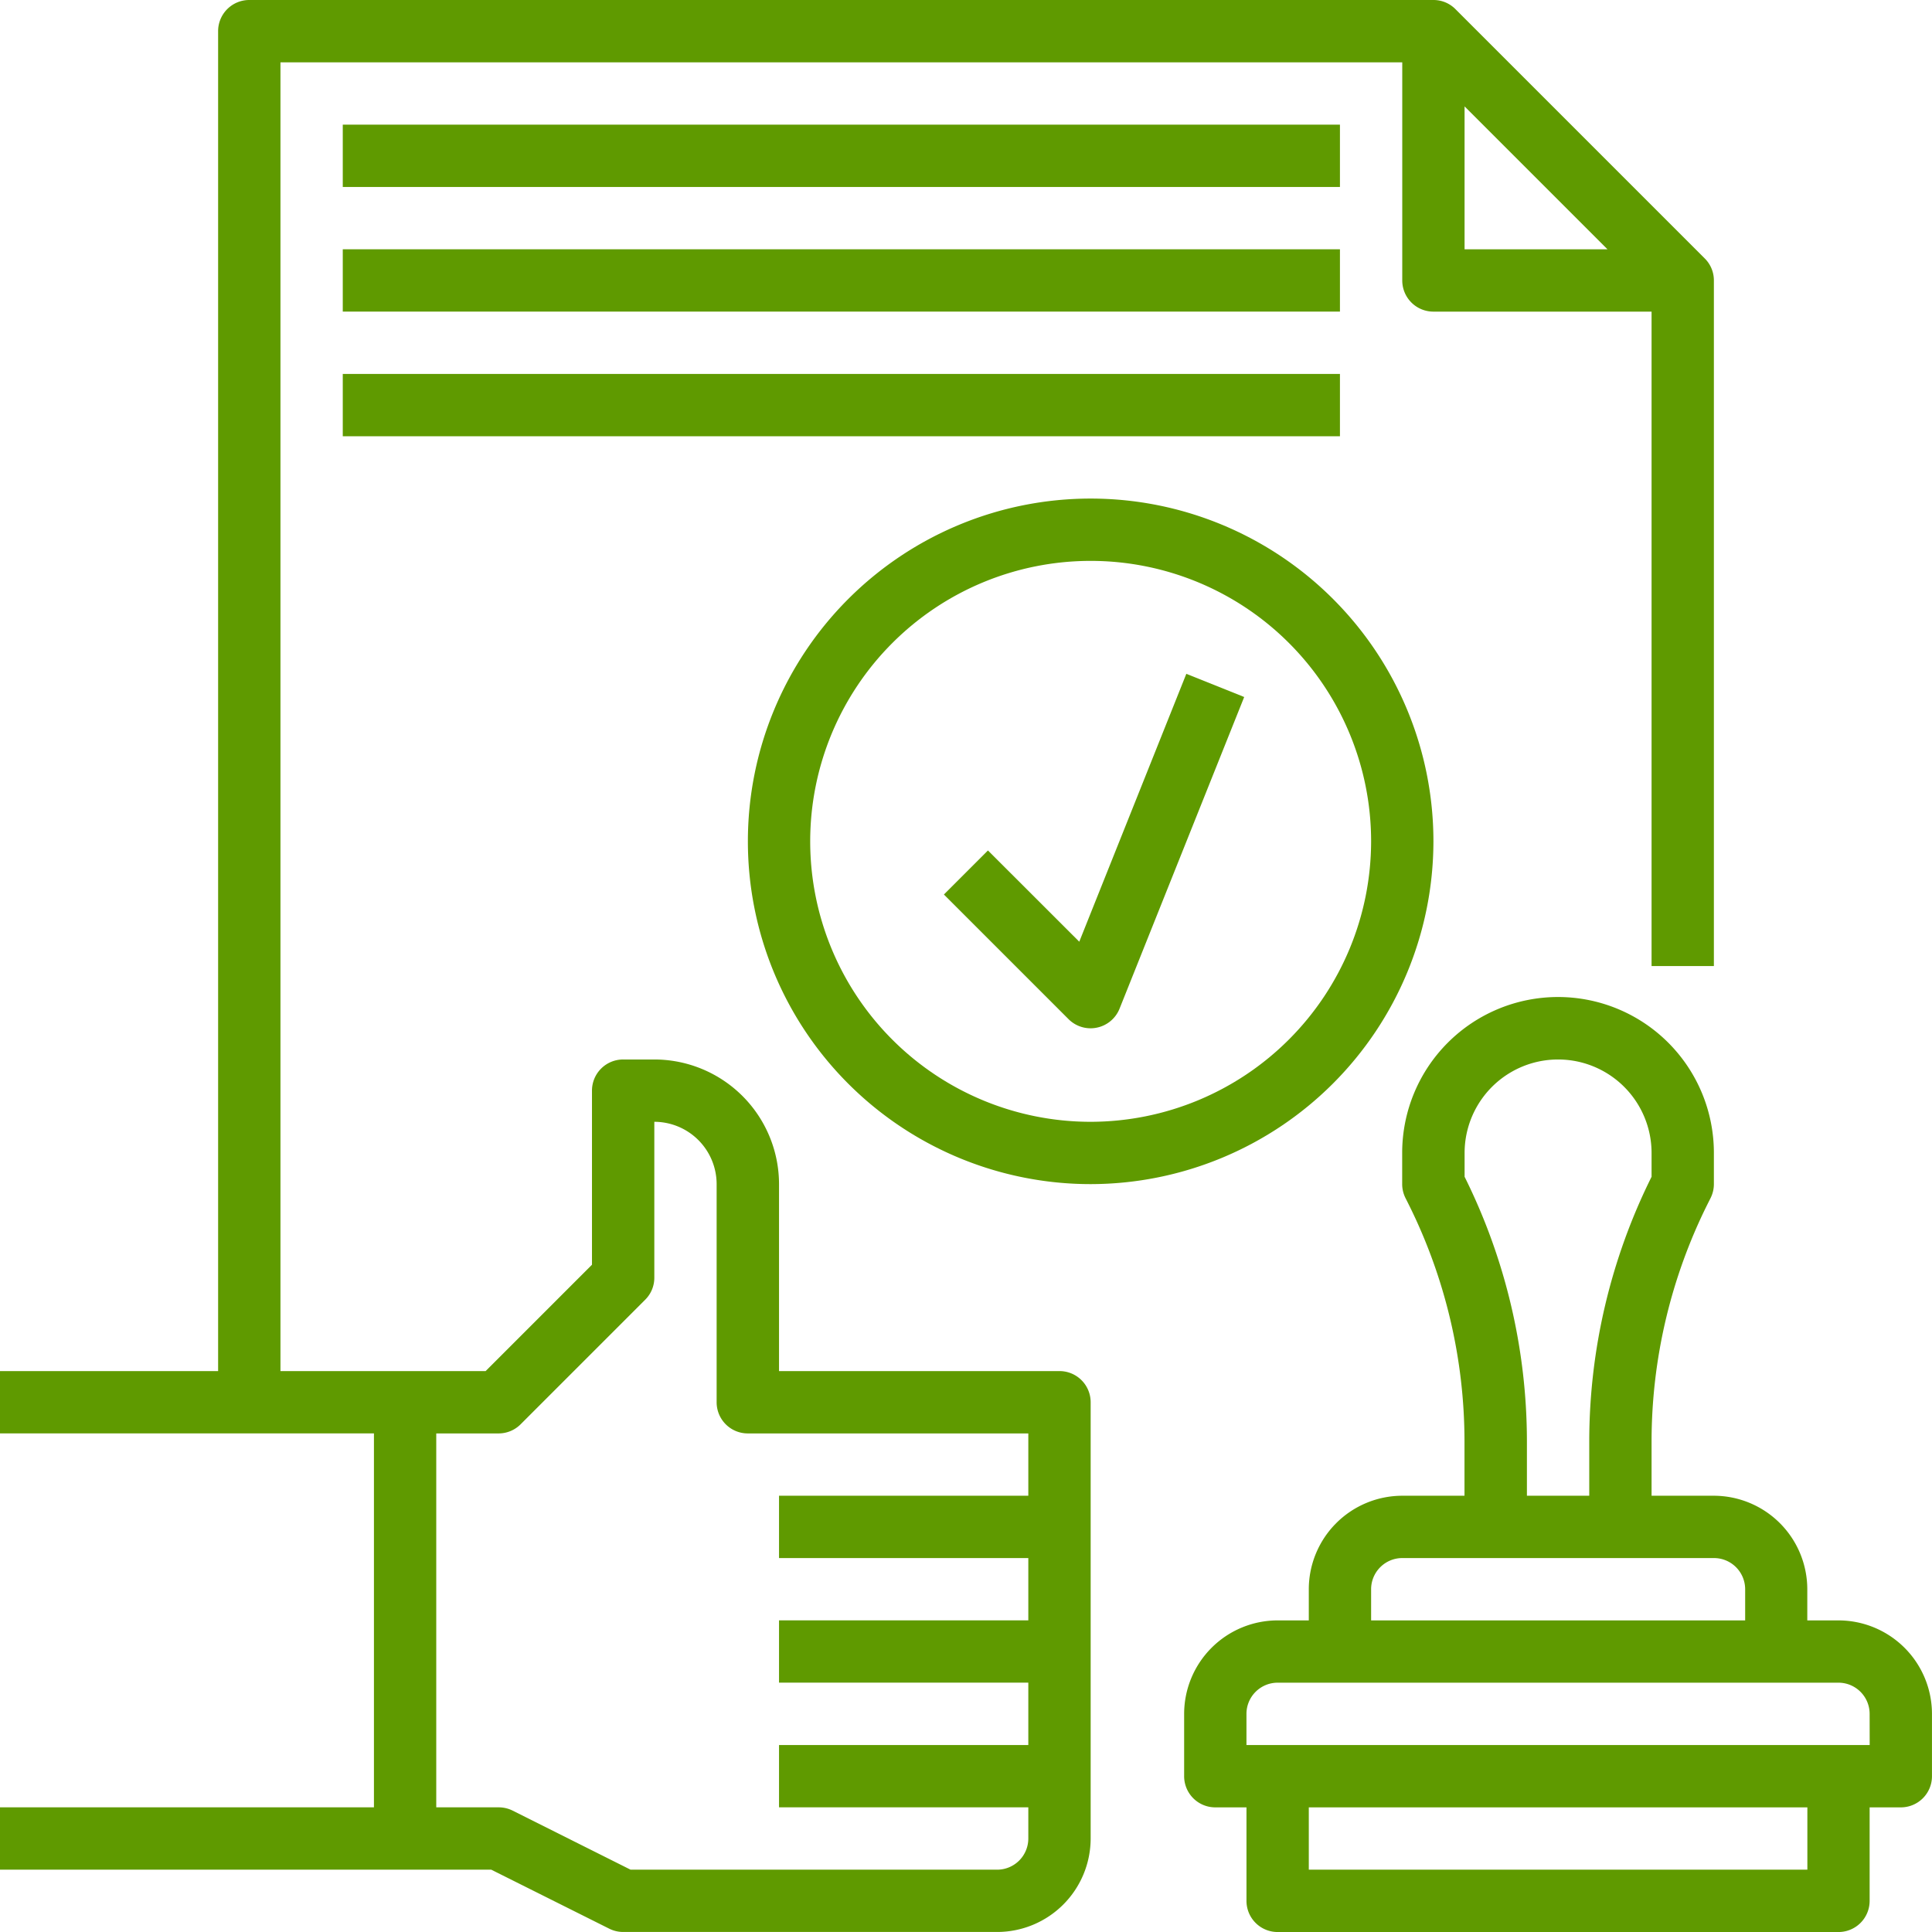
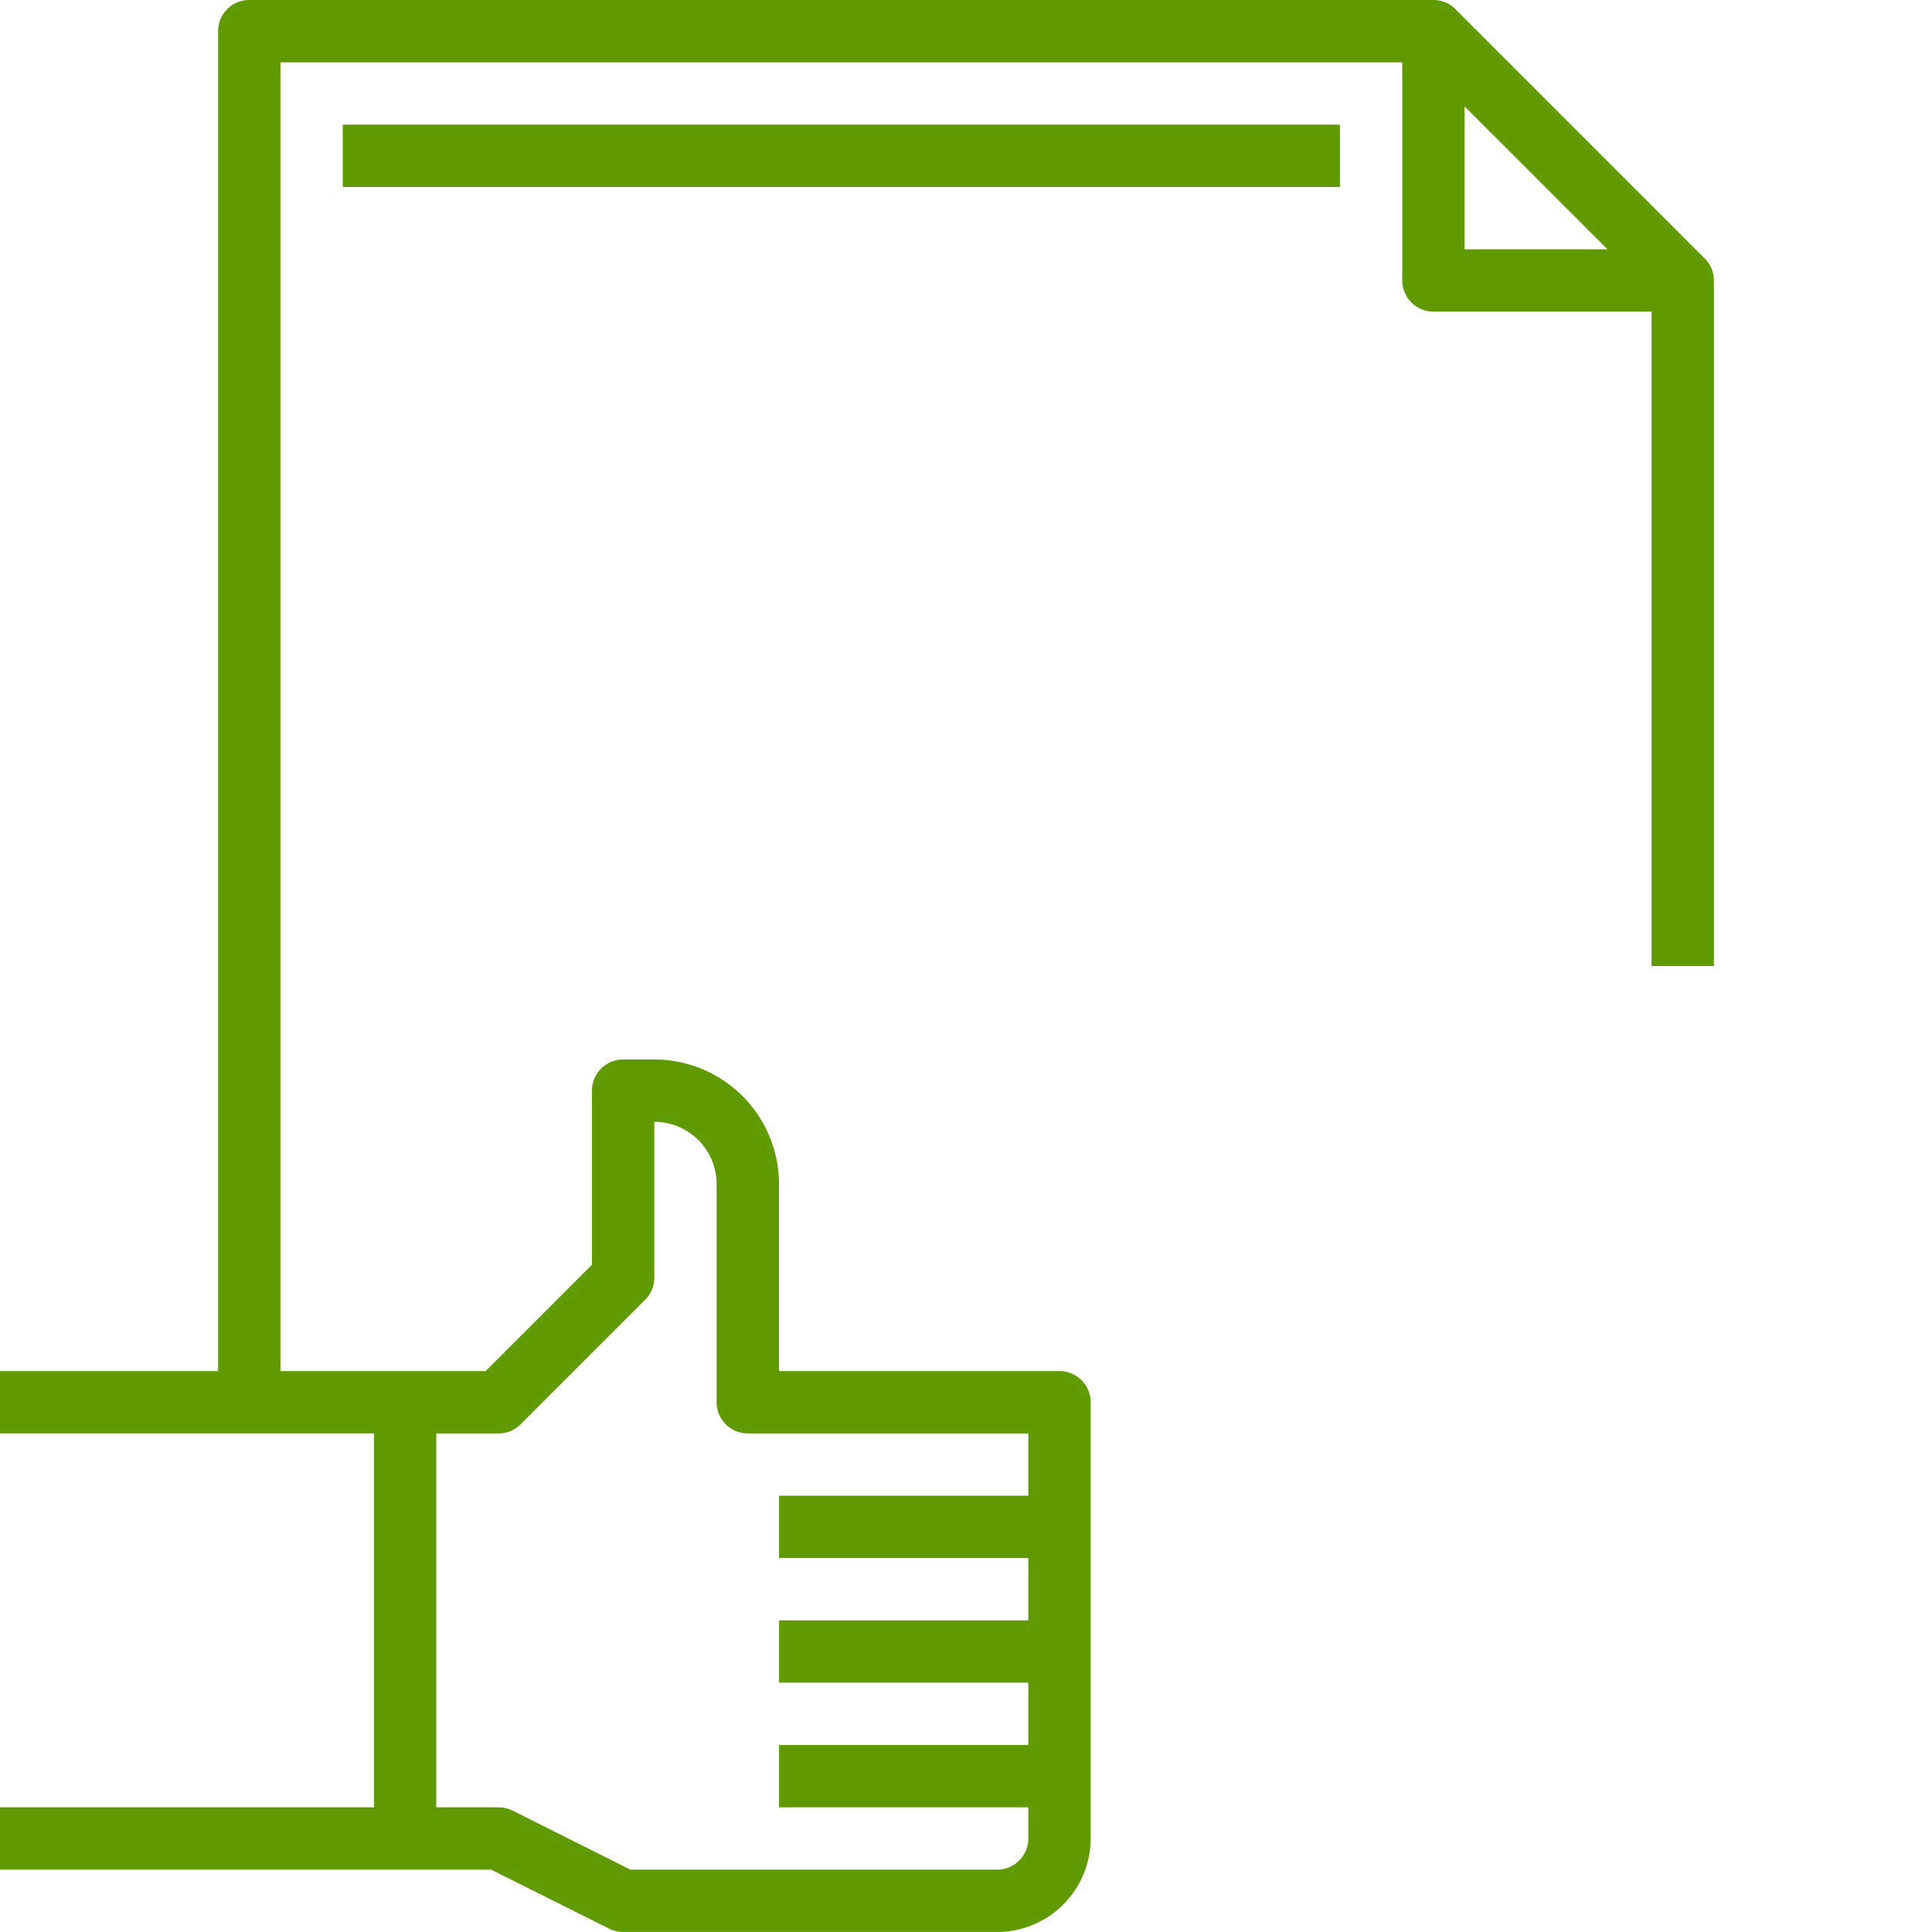
<svg xmlns="http://www.w3.org/2000/svg" width="74.998" height="74.998" viewBox="0 0 74.998 74.998">
  <g transform="translate(-1 -1)">
    <path d="M42.128,54.224H31.241V46.967A4.843,4.843,0,0,0,26.4,42.128h-1.21a1.209,1.209,0,0,0-1.21,1.21v6.757l-4.13,4.13H11.887V3.419H55.434v8.468a1.209,1.209,0,0,0,1.21,1.21h8.468V38.5h2.419V11.887a1.2,1.2,0,0,0-.356-.856L57.5,1.356A1.2,1.2,0,0,0,56.644,1H10.677a1.209,1.209,0,0,0-1.21,1.21V54.224H1v2.419H15.516V71.159H1v2.419H20.069l4.583,2.292a1.212,1.212,0,0,0,.541.127H39.709a3.633,3.633,0,0,0,3.629-3.629V55.434A1.209,1.209,0,0,0,42.128,54.224ZM57.853,5.13,63.4,10.677H57.853ZM40.918,72.369a1.211,1.211,0,0,1-1.21,1.21H25.478L20.9,71.286a1.212,1.212,0,0,0-.541-.127H17.935V56.644h2.419a1.206,1.206,0,0,0,.855-.354l4.839-4.839A1.2,1.2,0,0,0,26.4,50.6V44.547a2.422,2.422,0,0,1,2.419,2.419v8.468a1.209,1.209,0,0,0,1.21,1.21H40.918v2.419H31.241v2.419h9.677V63.9H31.241v2.419h9.677V68.74H31.241v2.419h9.677Z" transform="translate(0 0)" fill="#5f9a00" />
-     <path d="M64.4,57.193h-1.21v-1.21a3.633,3.633,0,0,0-3.629-3.629H57.145V50.236a20.678,20.678,0,0,1,2.171-9.2l.121-.241a1.212,1.212,0,0,0,.127-.541v-1.21a6.048,6.048,0,0,0-12.1,0v1.21a1.212,1.212,0,0,0,.127.541l.121.241a20.677,20.677,0,0,1,2.171,9.2v2.118H47.468a3.633,3.633,0,0,0-3.629,3.629v1.21h-1.21A3.633,3.633,0,0,0,39,60.822v2.419a1.209,1.209,0,0,0,1.21,1.21h1.21V68.08a1.209,1.209,0,0,0,1.21,1.21H64.4a1.209,1.209,0,0,0,1.21-1.21V64.451h1.21a1.209,1.209,0,0,0,1.21-1.21V60.822A3.633,3.633,0,0,0,64.4,57.193ZM49.887,39.972v-.924a3.629,3.629,0,1,1,7.258,0v.924a23.1,23.1,0,0,0-2.419,10.264v2.118H52.306V50.236A23.092,23.092,0,0,0,49.887,39.972ZM46.258,55.983a1.211,1.211,0,0,1,1.21-1.21h12.1a1.211,1.211,0,0,1,1.21,1.21v1.21H46.258ZM63.193,66.87H43.839V64.451H63.193Zm2.419-4.839H41.419v-1.21a1.211,1.211,0,0,1,1.21-1.21H64.4a1.211,1.211,0,0,1,1.21,1.21Z" transform="translate(7.967 6.709)" fill="#5f9a00" />
    <path d="M12,5H50.709V7.419H12Z" transform="translate(2.306 0.839)" fill="#5f9a00" />
-     <path d="M12,9H50.709v2.419H12Z" transform="translate(2.306 1.677)" fill="#5f9a00" />
-     <path d="M12,13H50.709v2.419H12Z" transform="translate(2.306 2.516)" fill="#5f9a00" />
-     <path d="M51.612,30.306A13.306,13.306,0,1,0,38.306,43.612,13.322,13.322,0,0,0,51.612,30.306ZM38.306,41.193A10.887,10.887,0,1,1,49.193,30.306,10.9,10.9,0,0,1,38.306,41.193Z" transform="translate(5.032 3.354)" fill="#5f9a00" />
-     <path d="M36.545,33.022,33,29.48l-1.71,1.71,4.839,4.839a1.21,1.21,0,0,0,.855.354,1.186,1.186,0,0,0,.243-.025,1.21,1.21,0,0,0,.881-.735l4.839-12.1-2.246-.9Z" transform="translate(6.351 4.534)" fill="#5f9a00" />
  </g>
</svg>